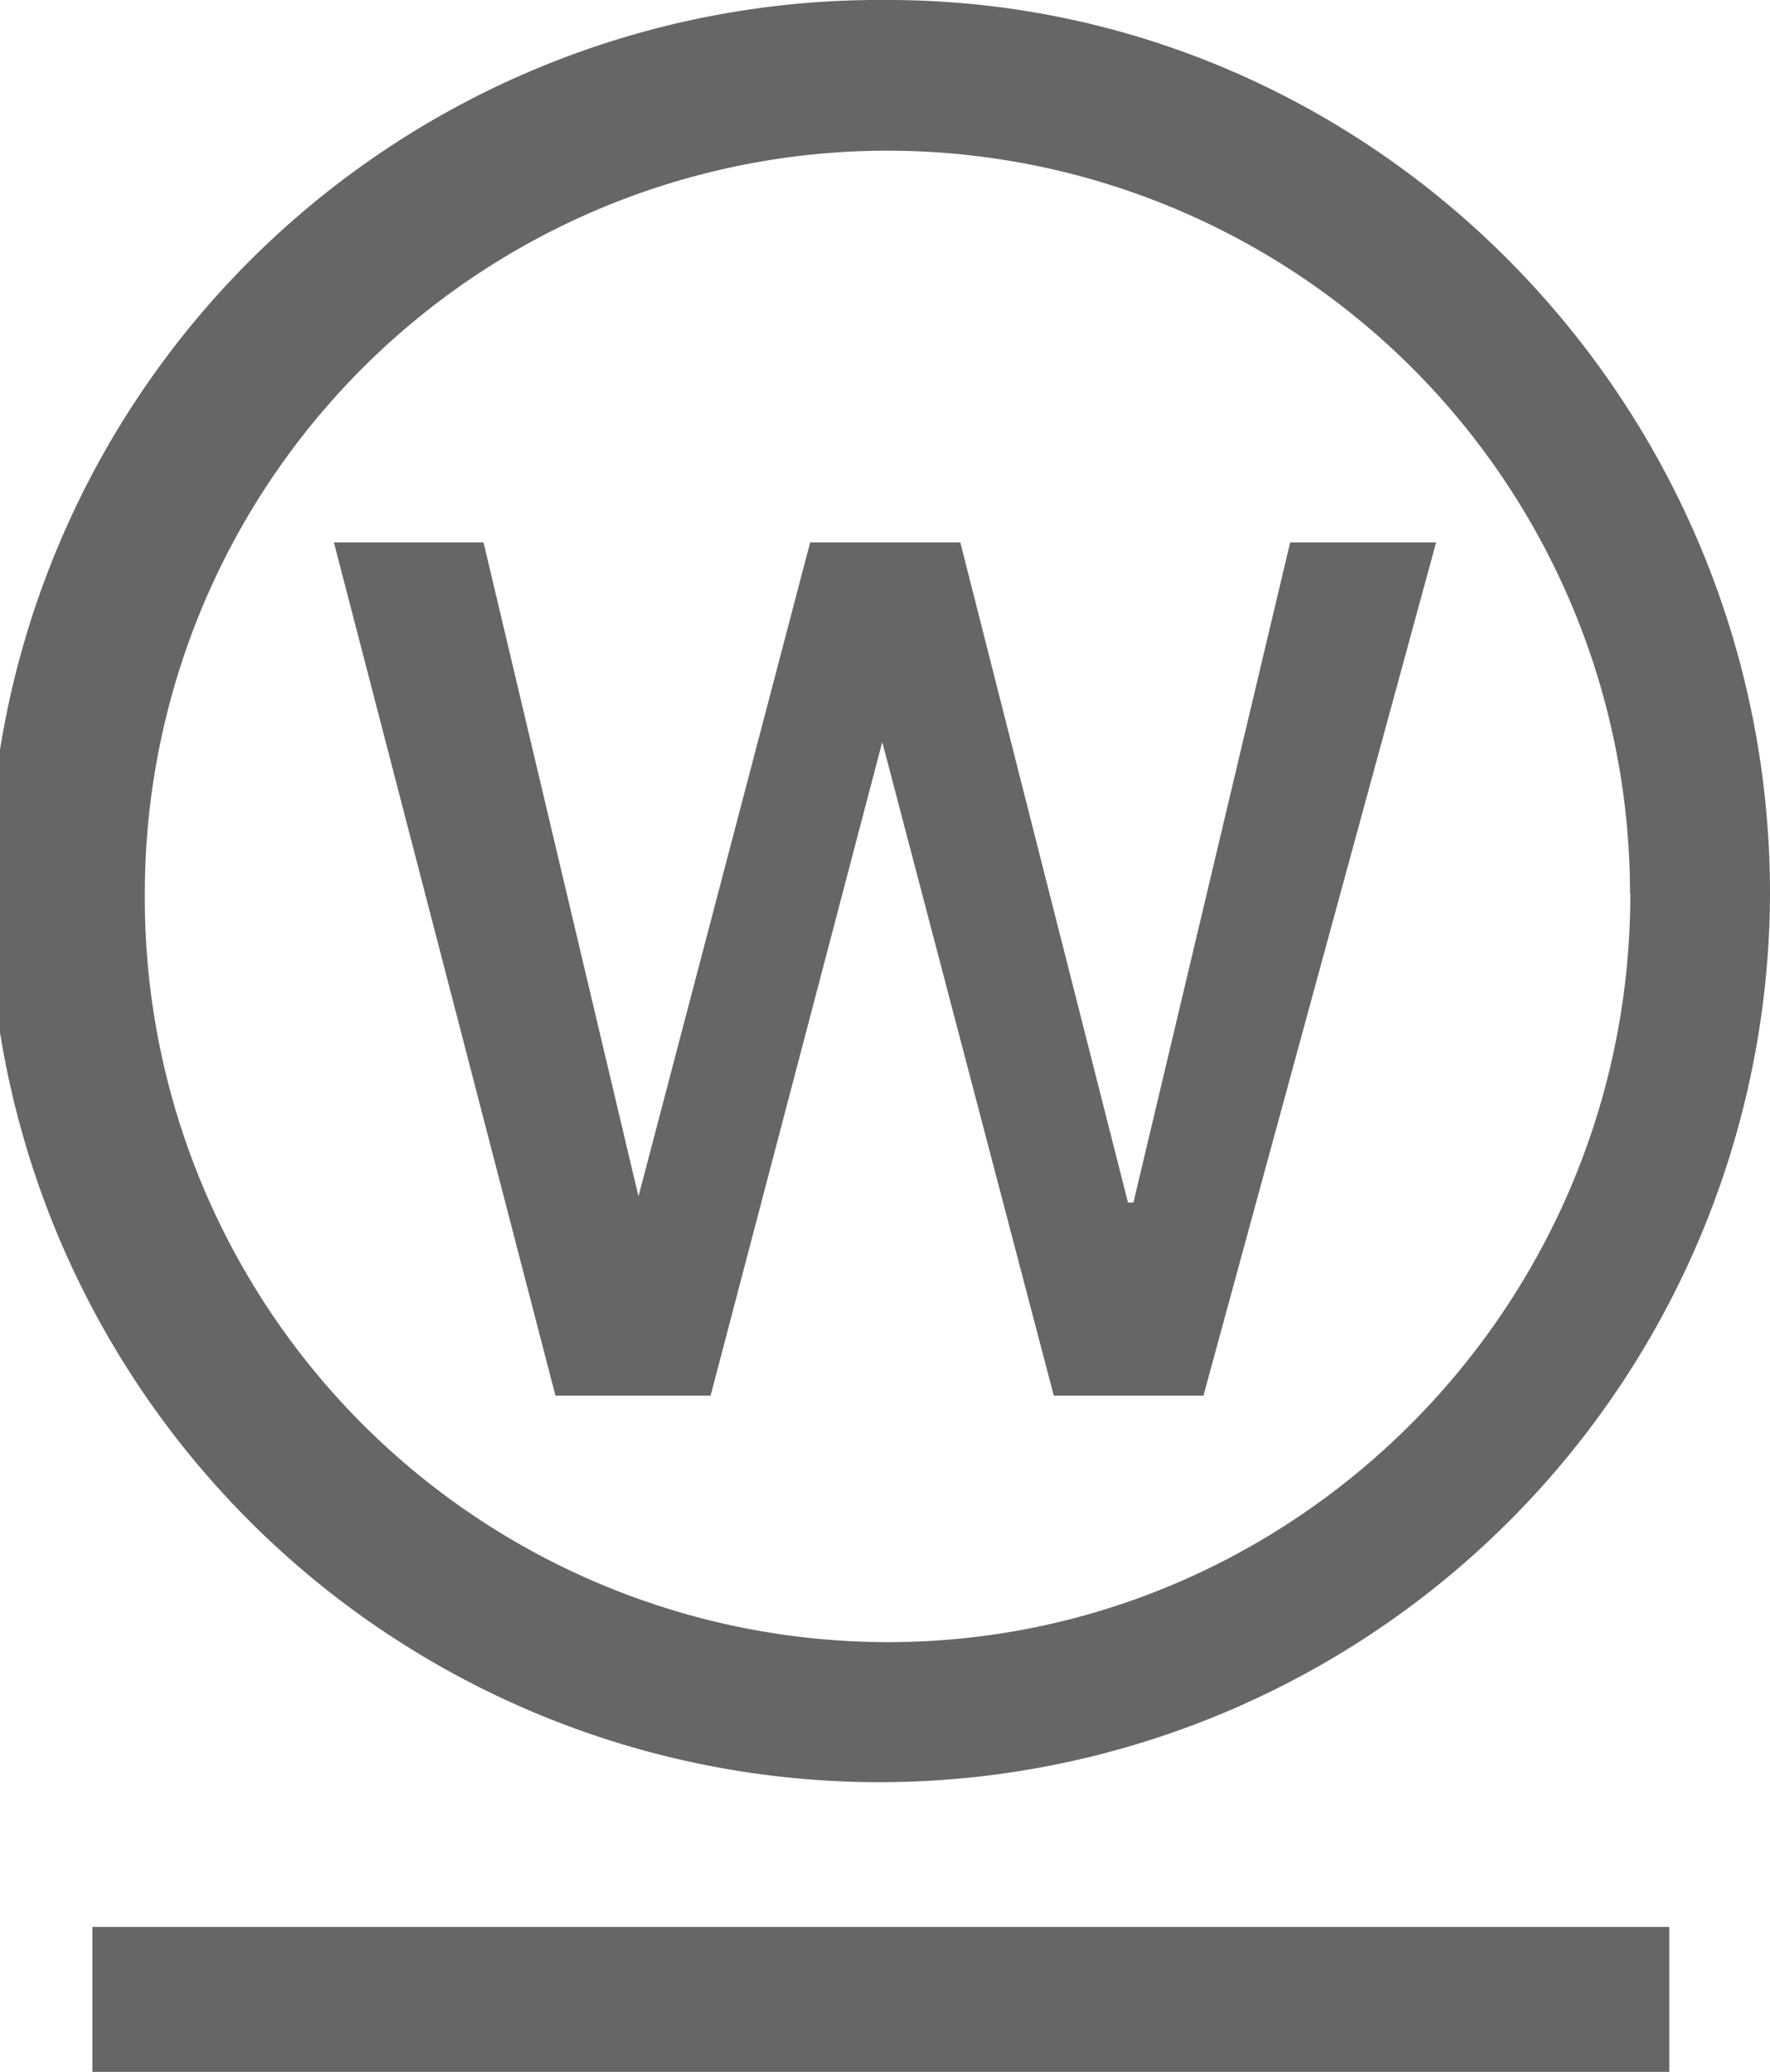
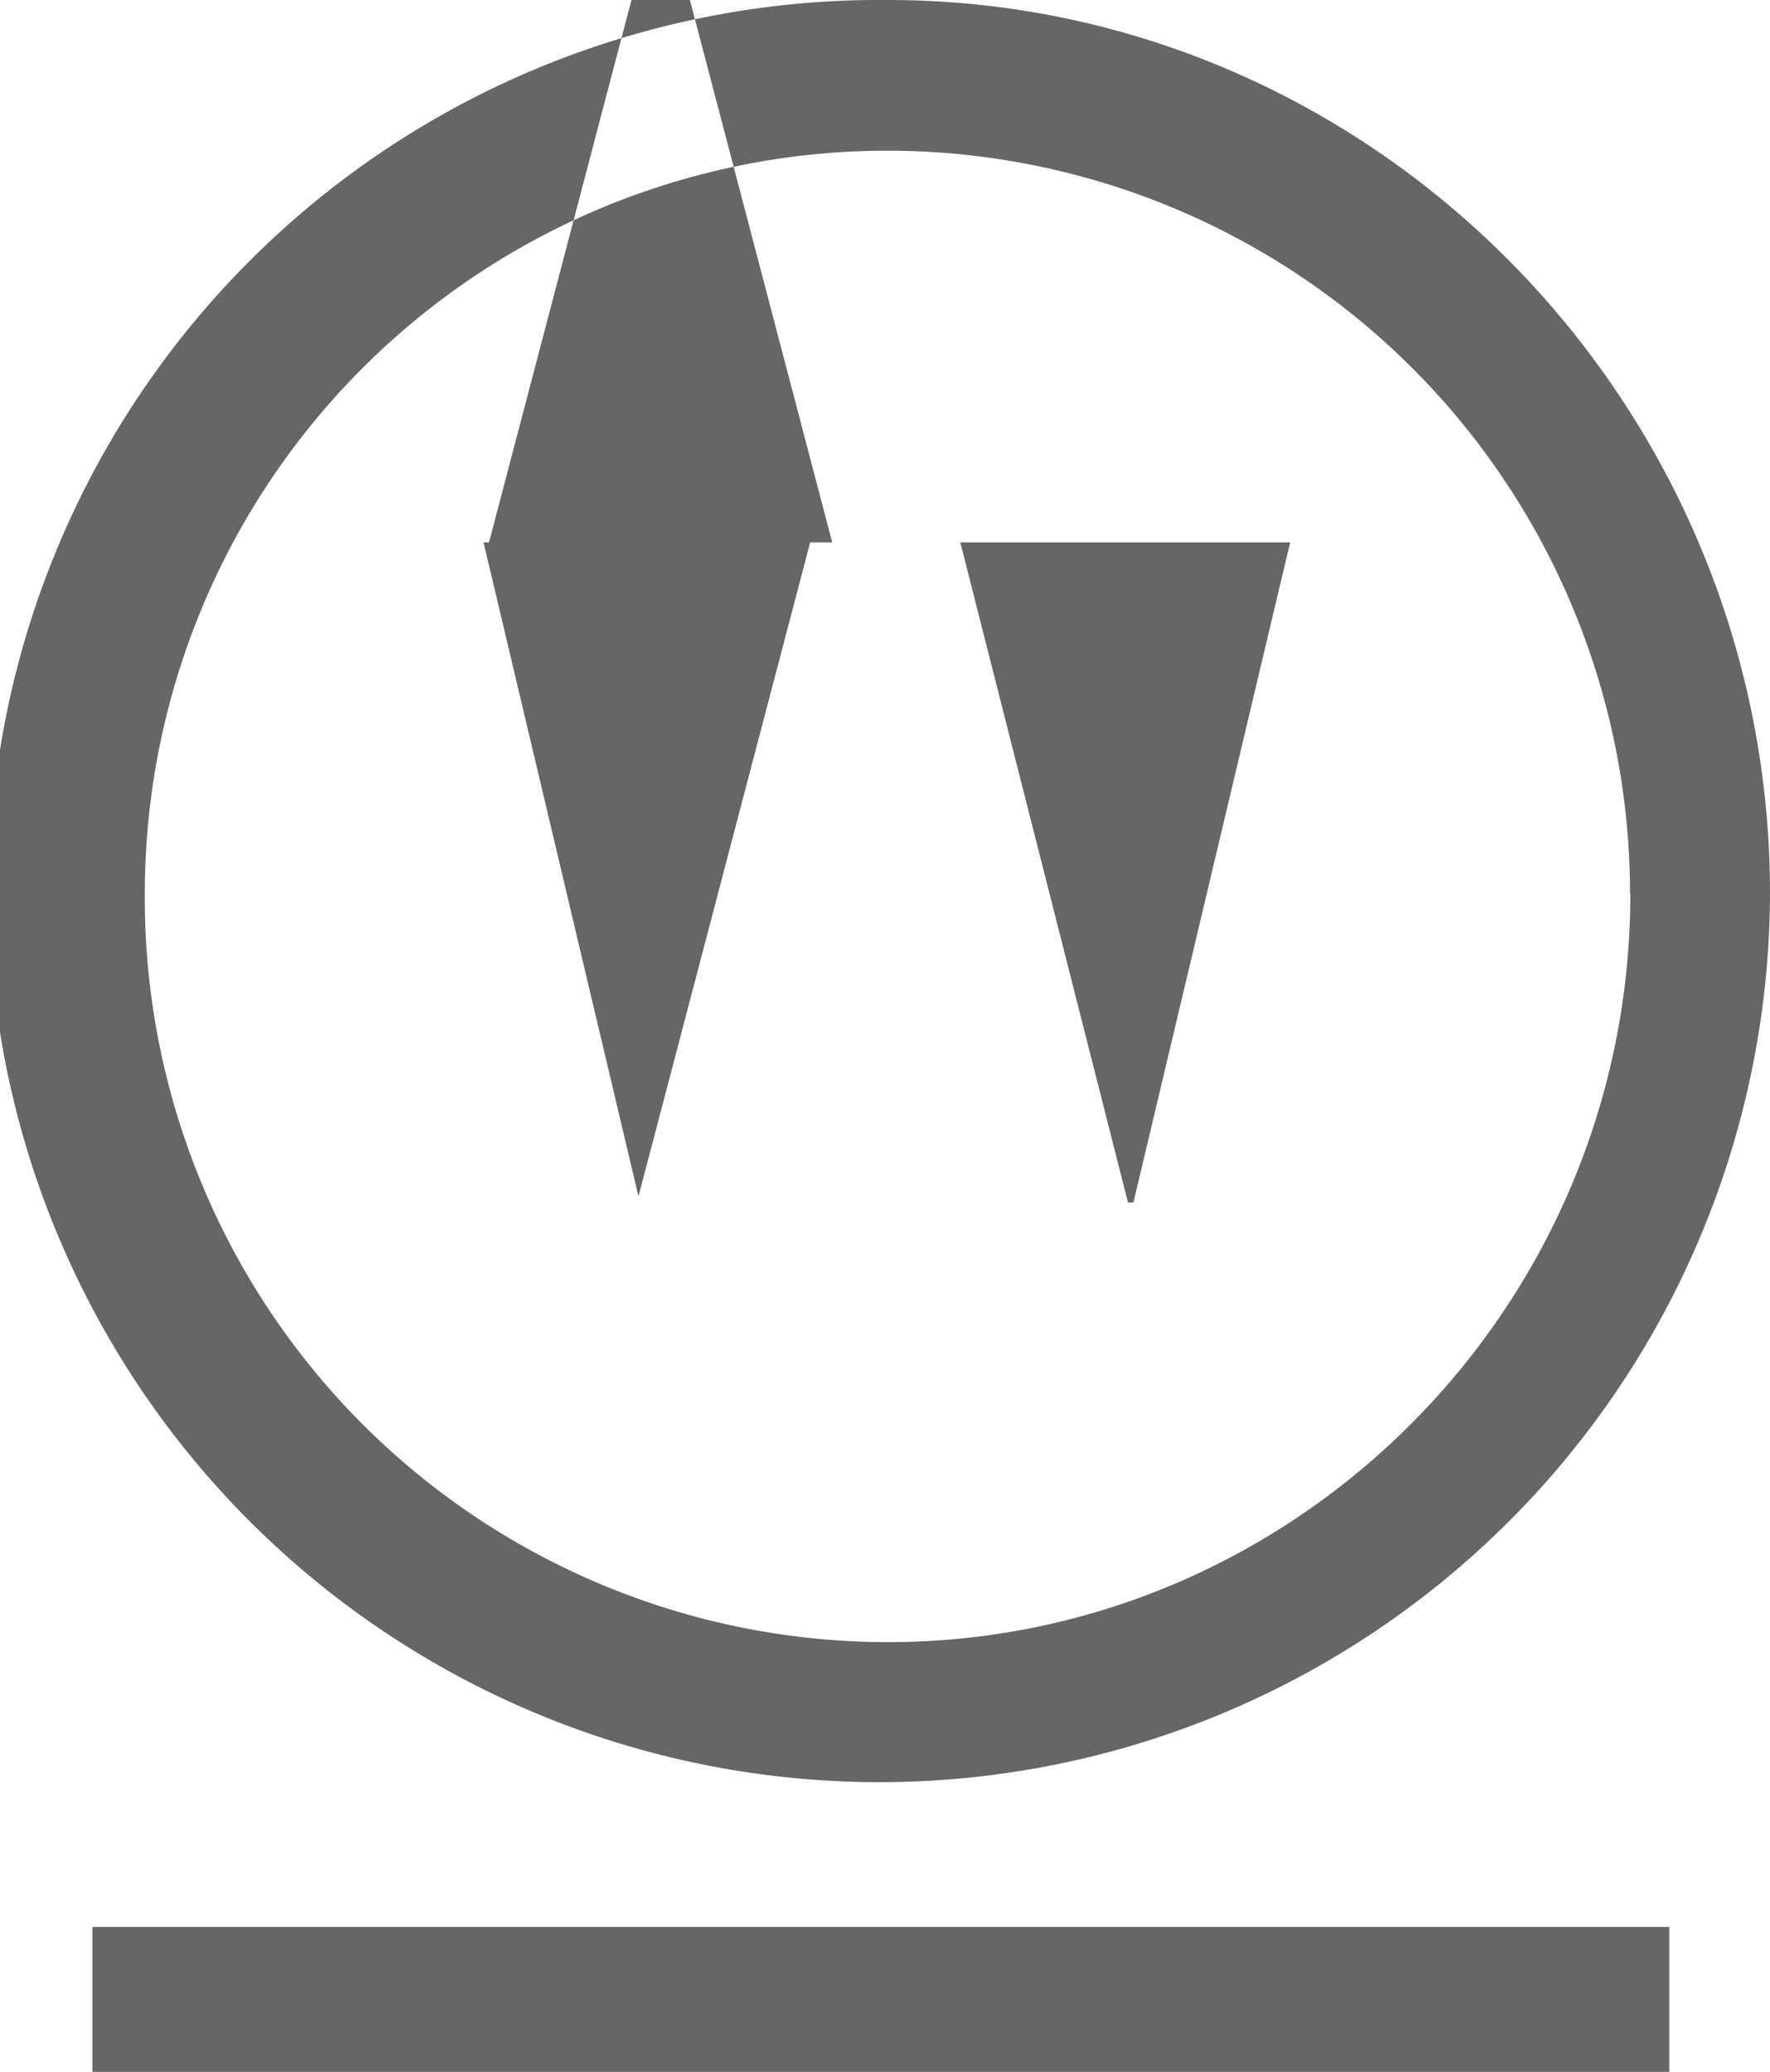
<svg xmlns="http://www.w3.org/2000/svg" width="110" height="128.69" viewBox="0 0 110 128.69">
  <title>アセット 60</title>
  <g id="e16c70c5-95f3-4448-8a9c-41a2b551ca77" data-name="レイヤー 2">
    <g id="b109225c-547c-4543-baa0-45ff0eca58f8" data-name="layout">
-       <path d="M103.74,119.69h-98v9h98v-9m-14.49-86H80.18l-9.74,41H70.1l-10.42-41H50.35L39.68,74.31,30.05,33.69h-9.3l13.77,53h9.64l10.67-40.6,10.66,40.6h9.3Zm12.07,21.82C101.32,81.2,80.51,102,55.18,102A46.21,46.21,0,0,1,9,55.51a46.15,46.15,0,1,1,92.3,0Zm8.68,0C110,25,85.36,0,55.18,0A55.35,55.35,0,1,0,110,55.51Z" style="fill:#666" />
+       <path d="M103.74,119.69h-98v9h98v-9m-14.49-86H80.18l-9.74,41H70.1l-10.42-41H50.35L39.68,74.31,30.05,33.69h-9.3h9.64l10.67-40.6,10.66,40.6h9.3Zm12.07,21.82C101.32,81.2,80.51,102,55.18,102A46.21,46.21,0,0,1,9,55.51a46.15,46.15,0,1,1,92.3,0Zm8.68,0C110,25,85.36,0,55.18,0A55.35,55.35,0,1,0,110,55.51Z" style="fill:#666" />
    </g>
  </g>
</svg>